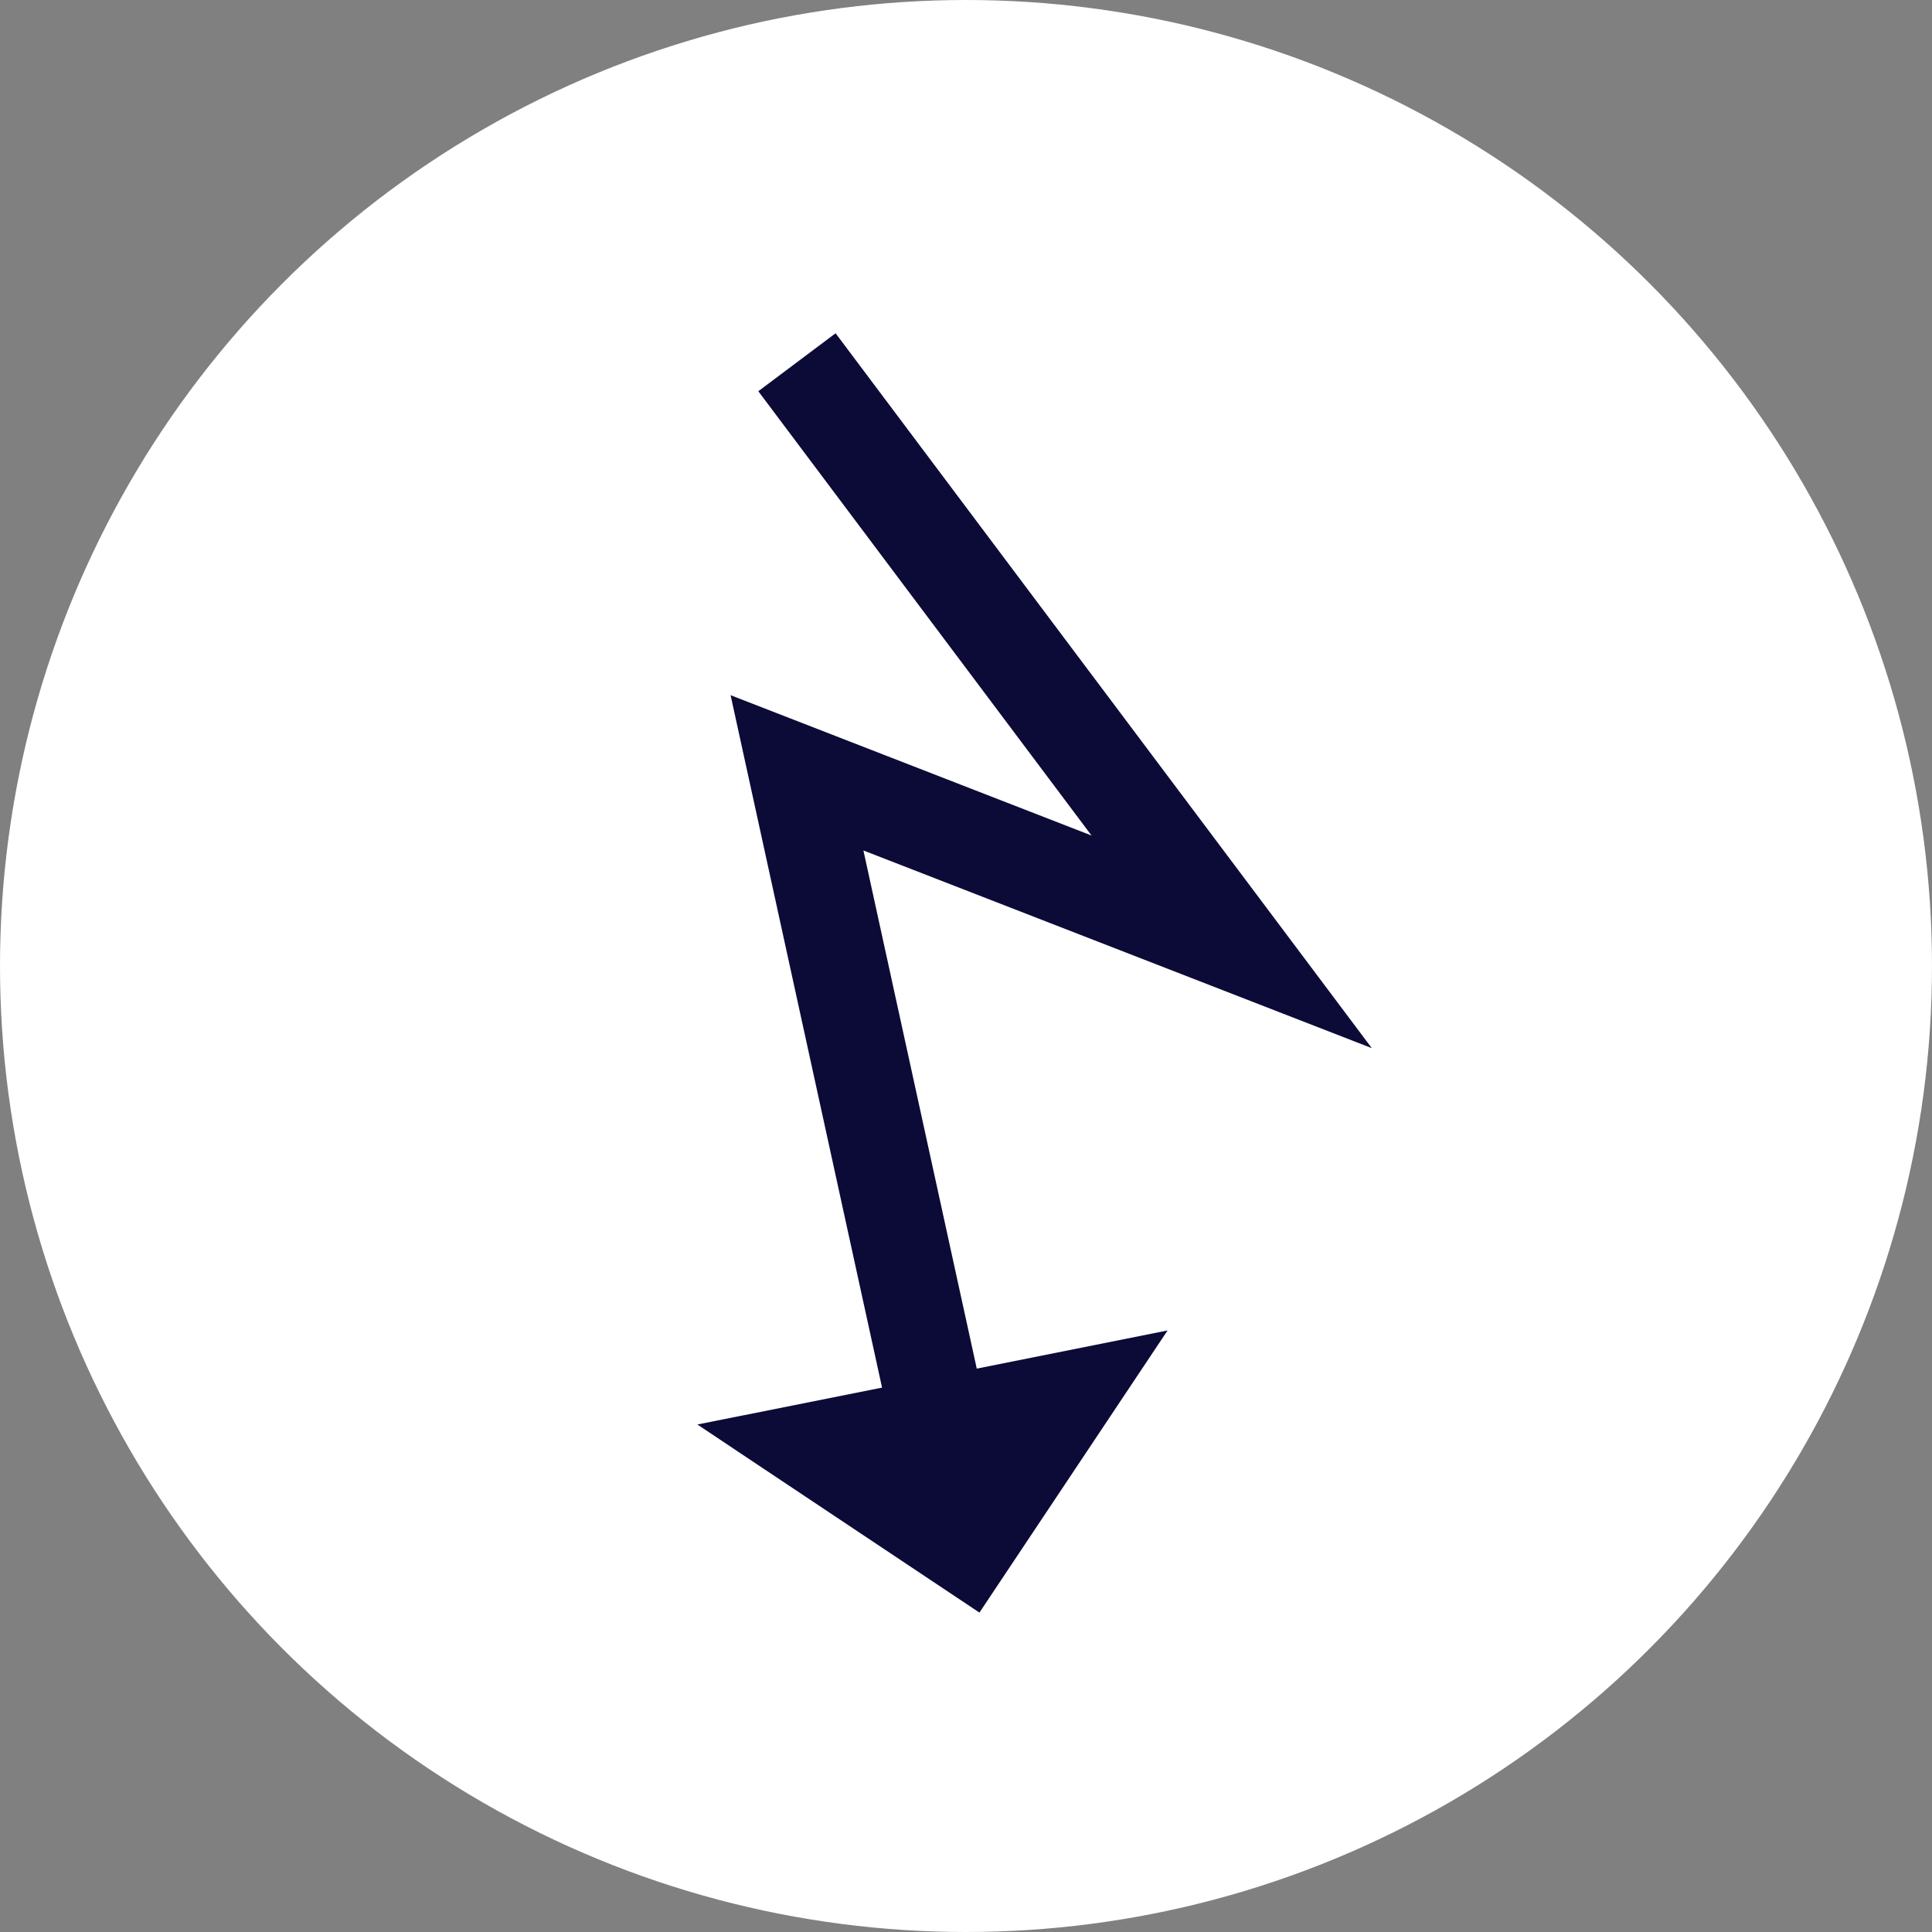
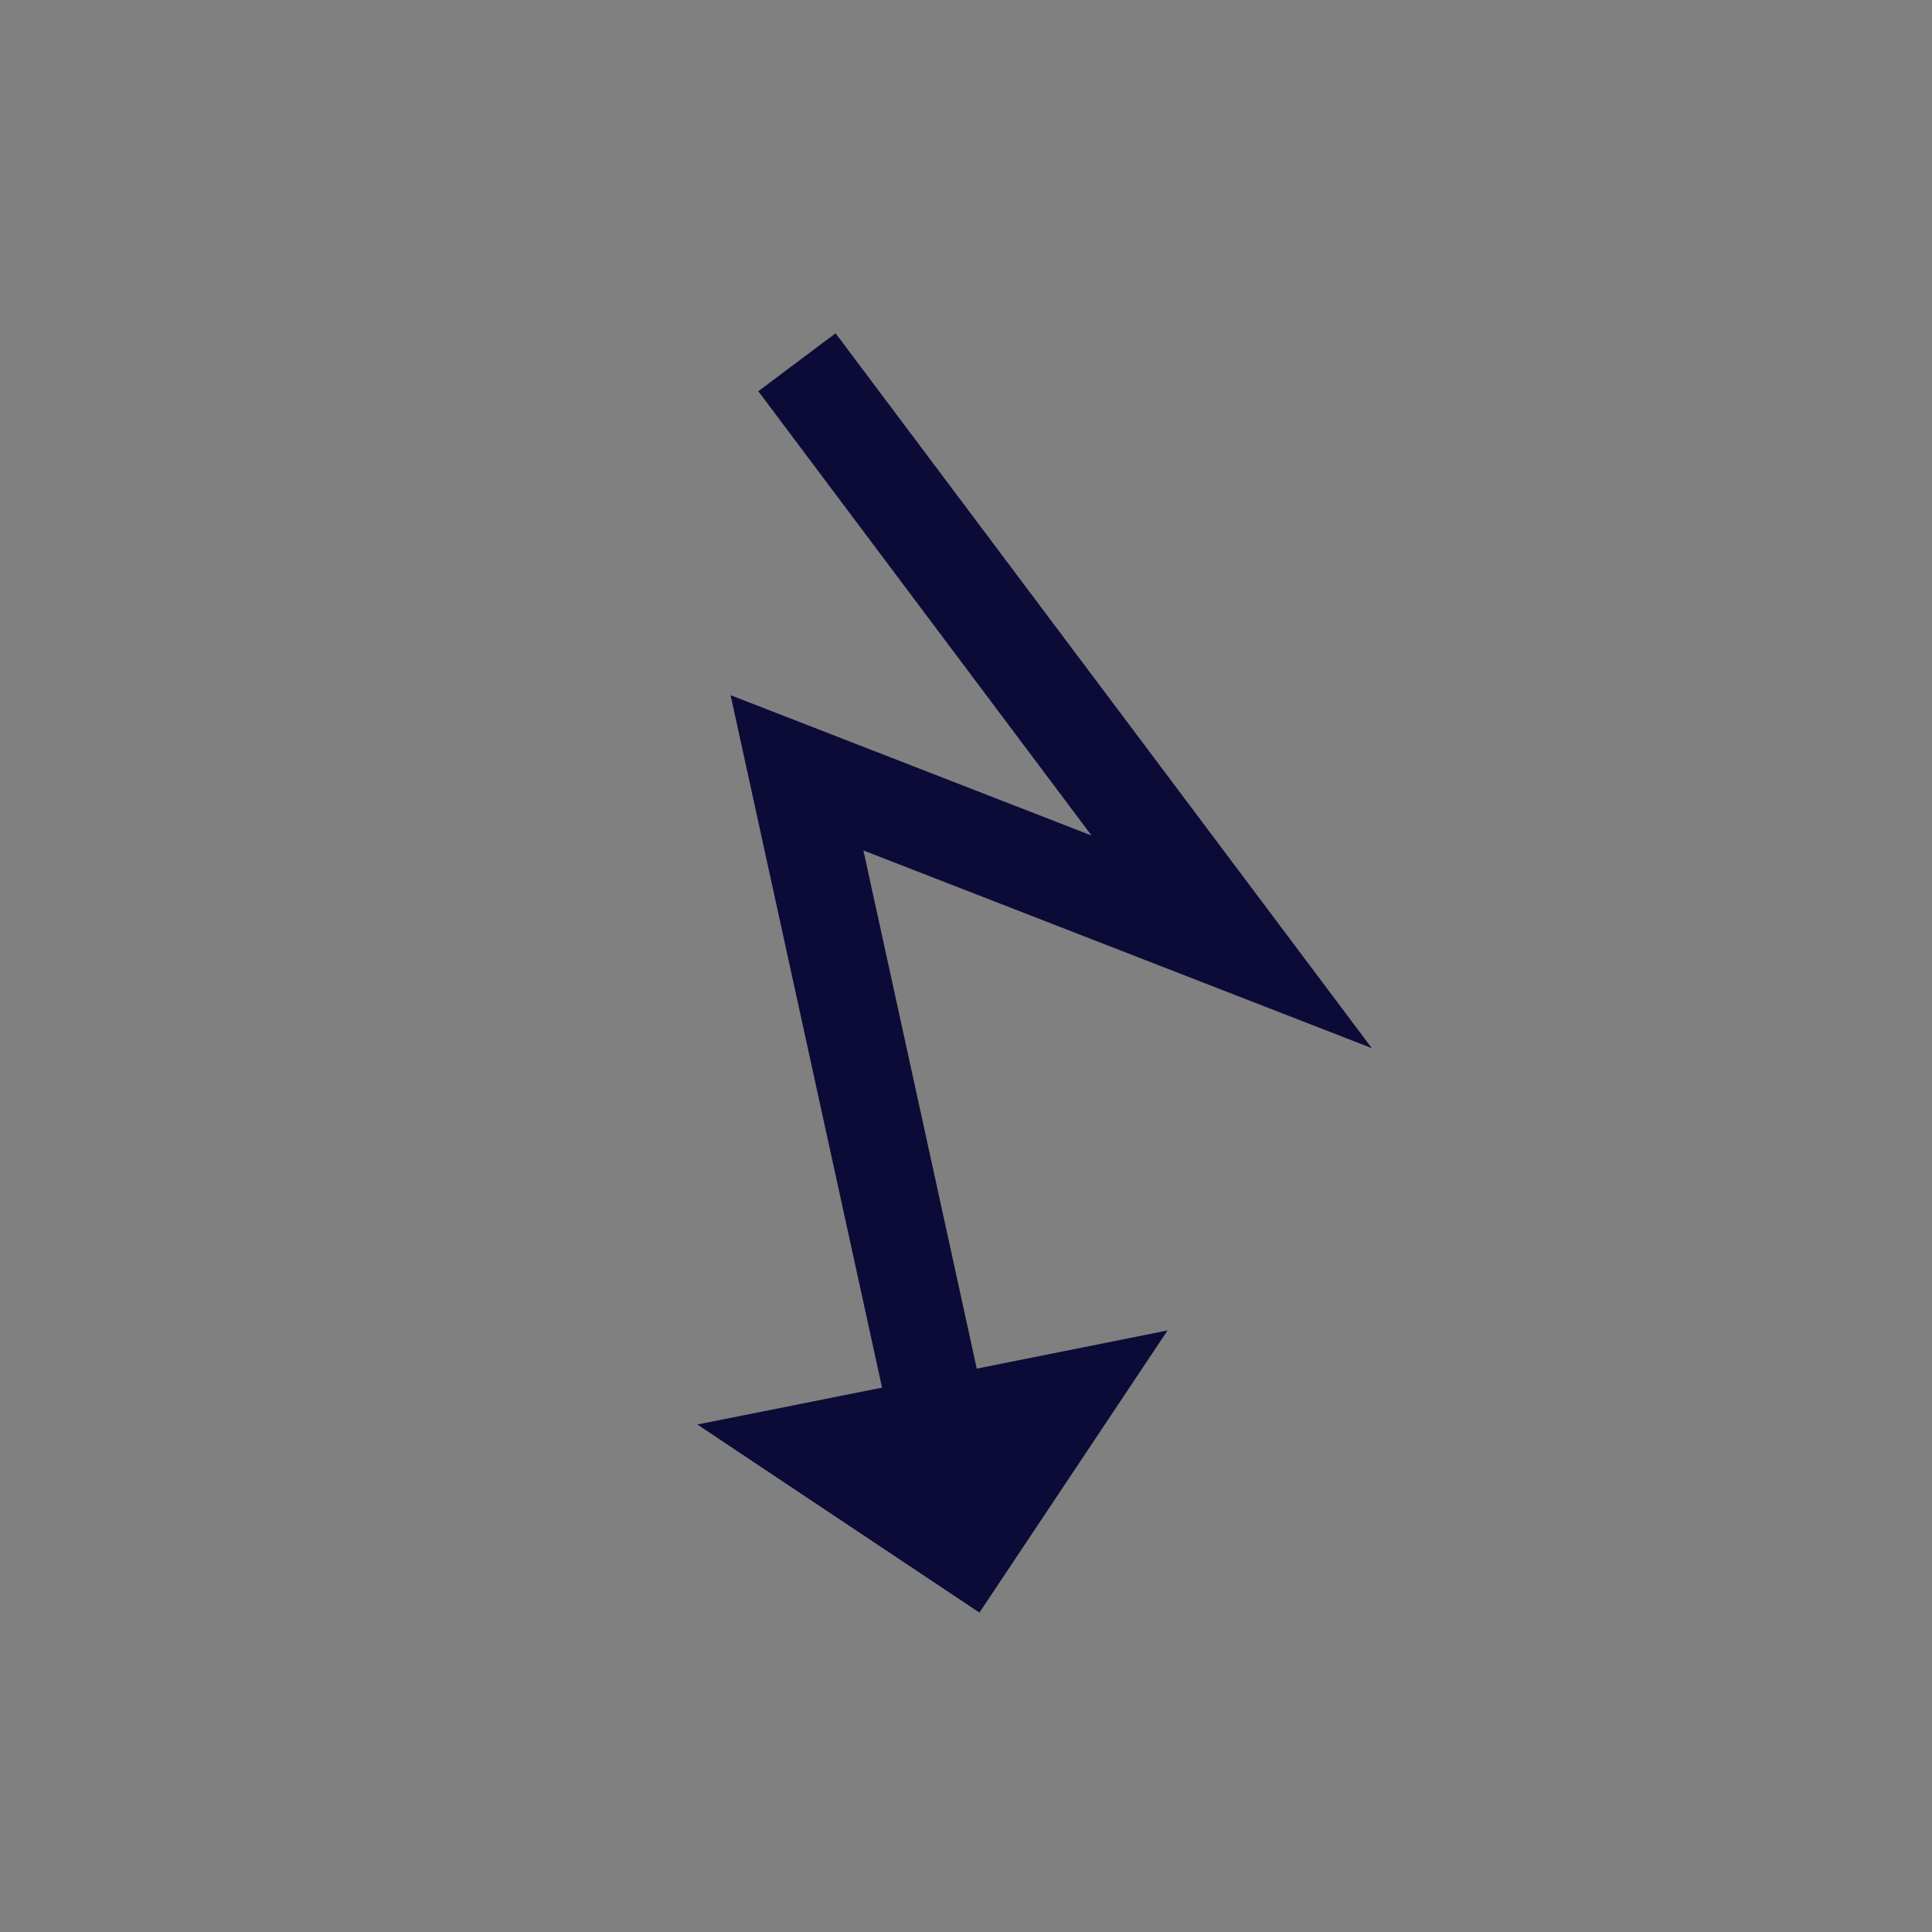
<svg xmlns="http://www.w3.org/2000/svg" width="40" height="40" fill="none">
  <rect width="100%" height="100%" fill="#808080" stroke="none" />
-   <circle cx="20" cy="20" r="20" fill="#fff" />
  <path fill-rule="evenodd" clip-rule="evenodd" d="M22.6 17.3l-6.9-9.2 1.6-1.2 11.102 14.801-10.526-4.093 2.347 10.728 3.95-.79-3.895 5.841-5.84-3.894 3.824-.764-3.136-14.336 7.474 2.906z" fill="#0C0B37" />
</svg>